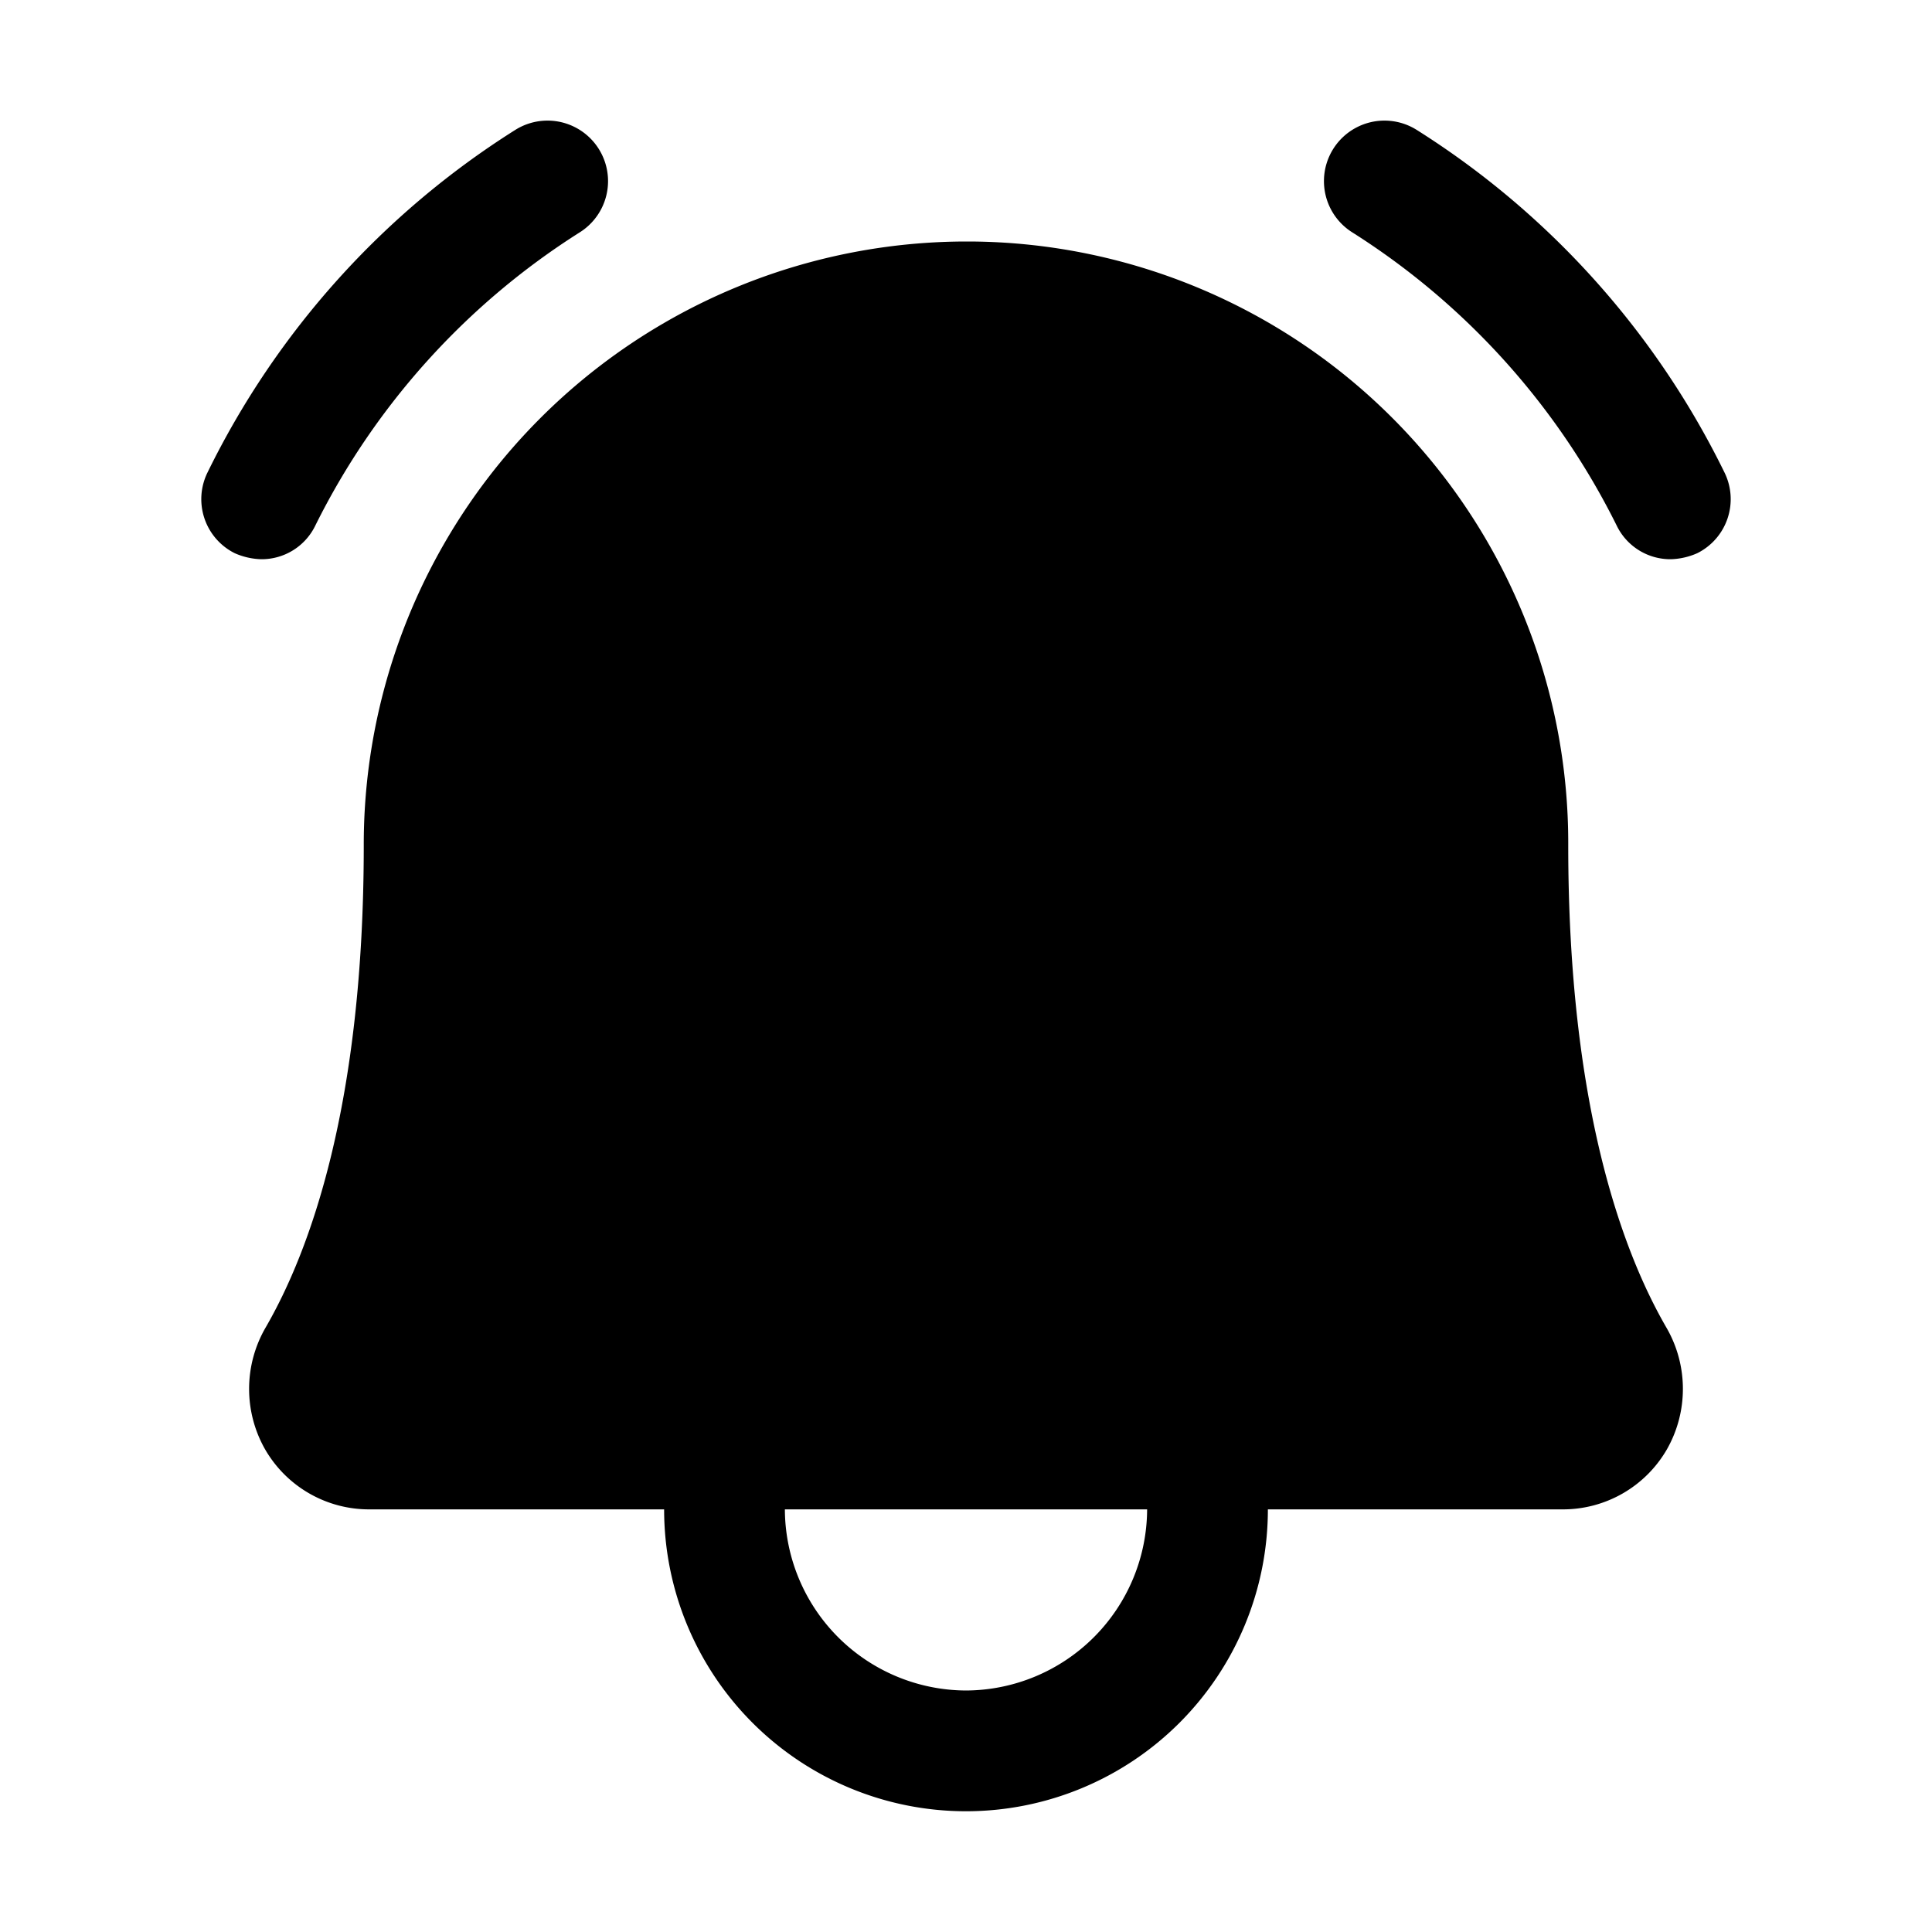
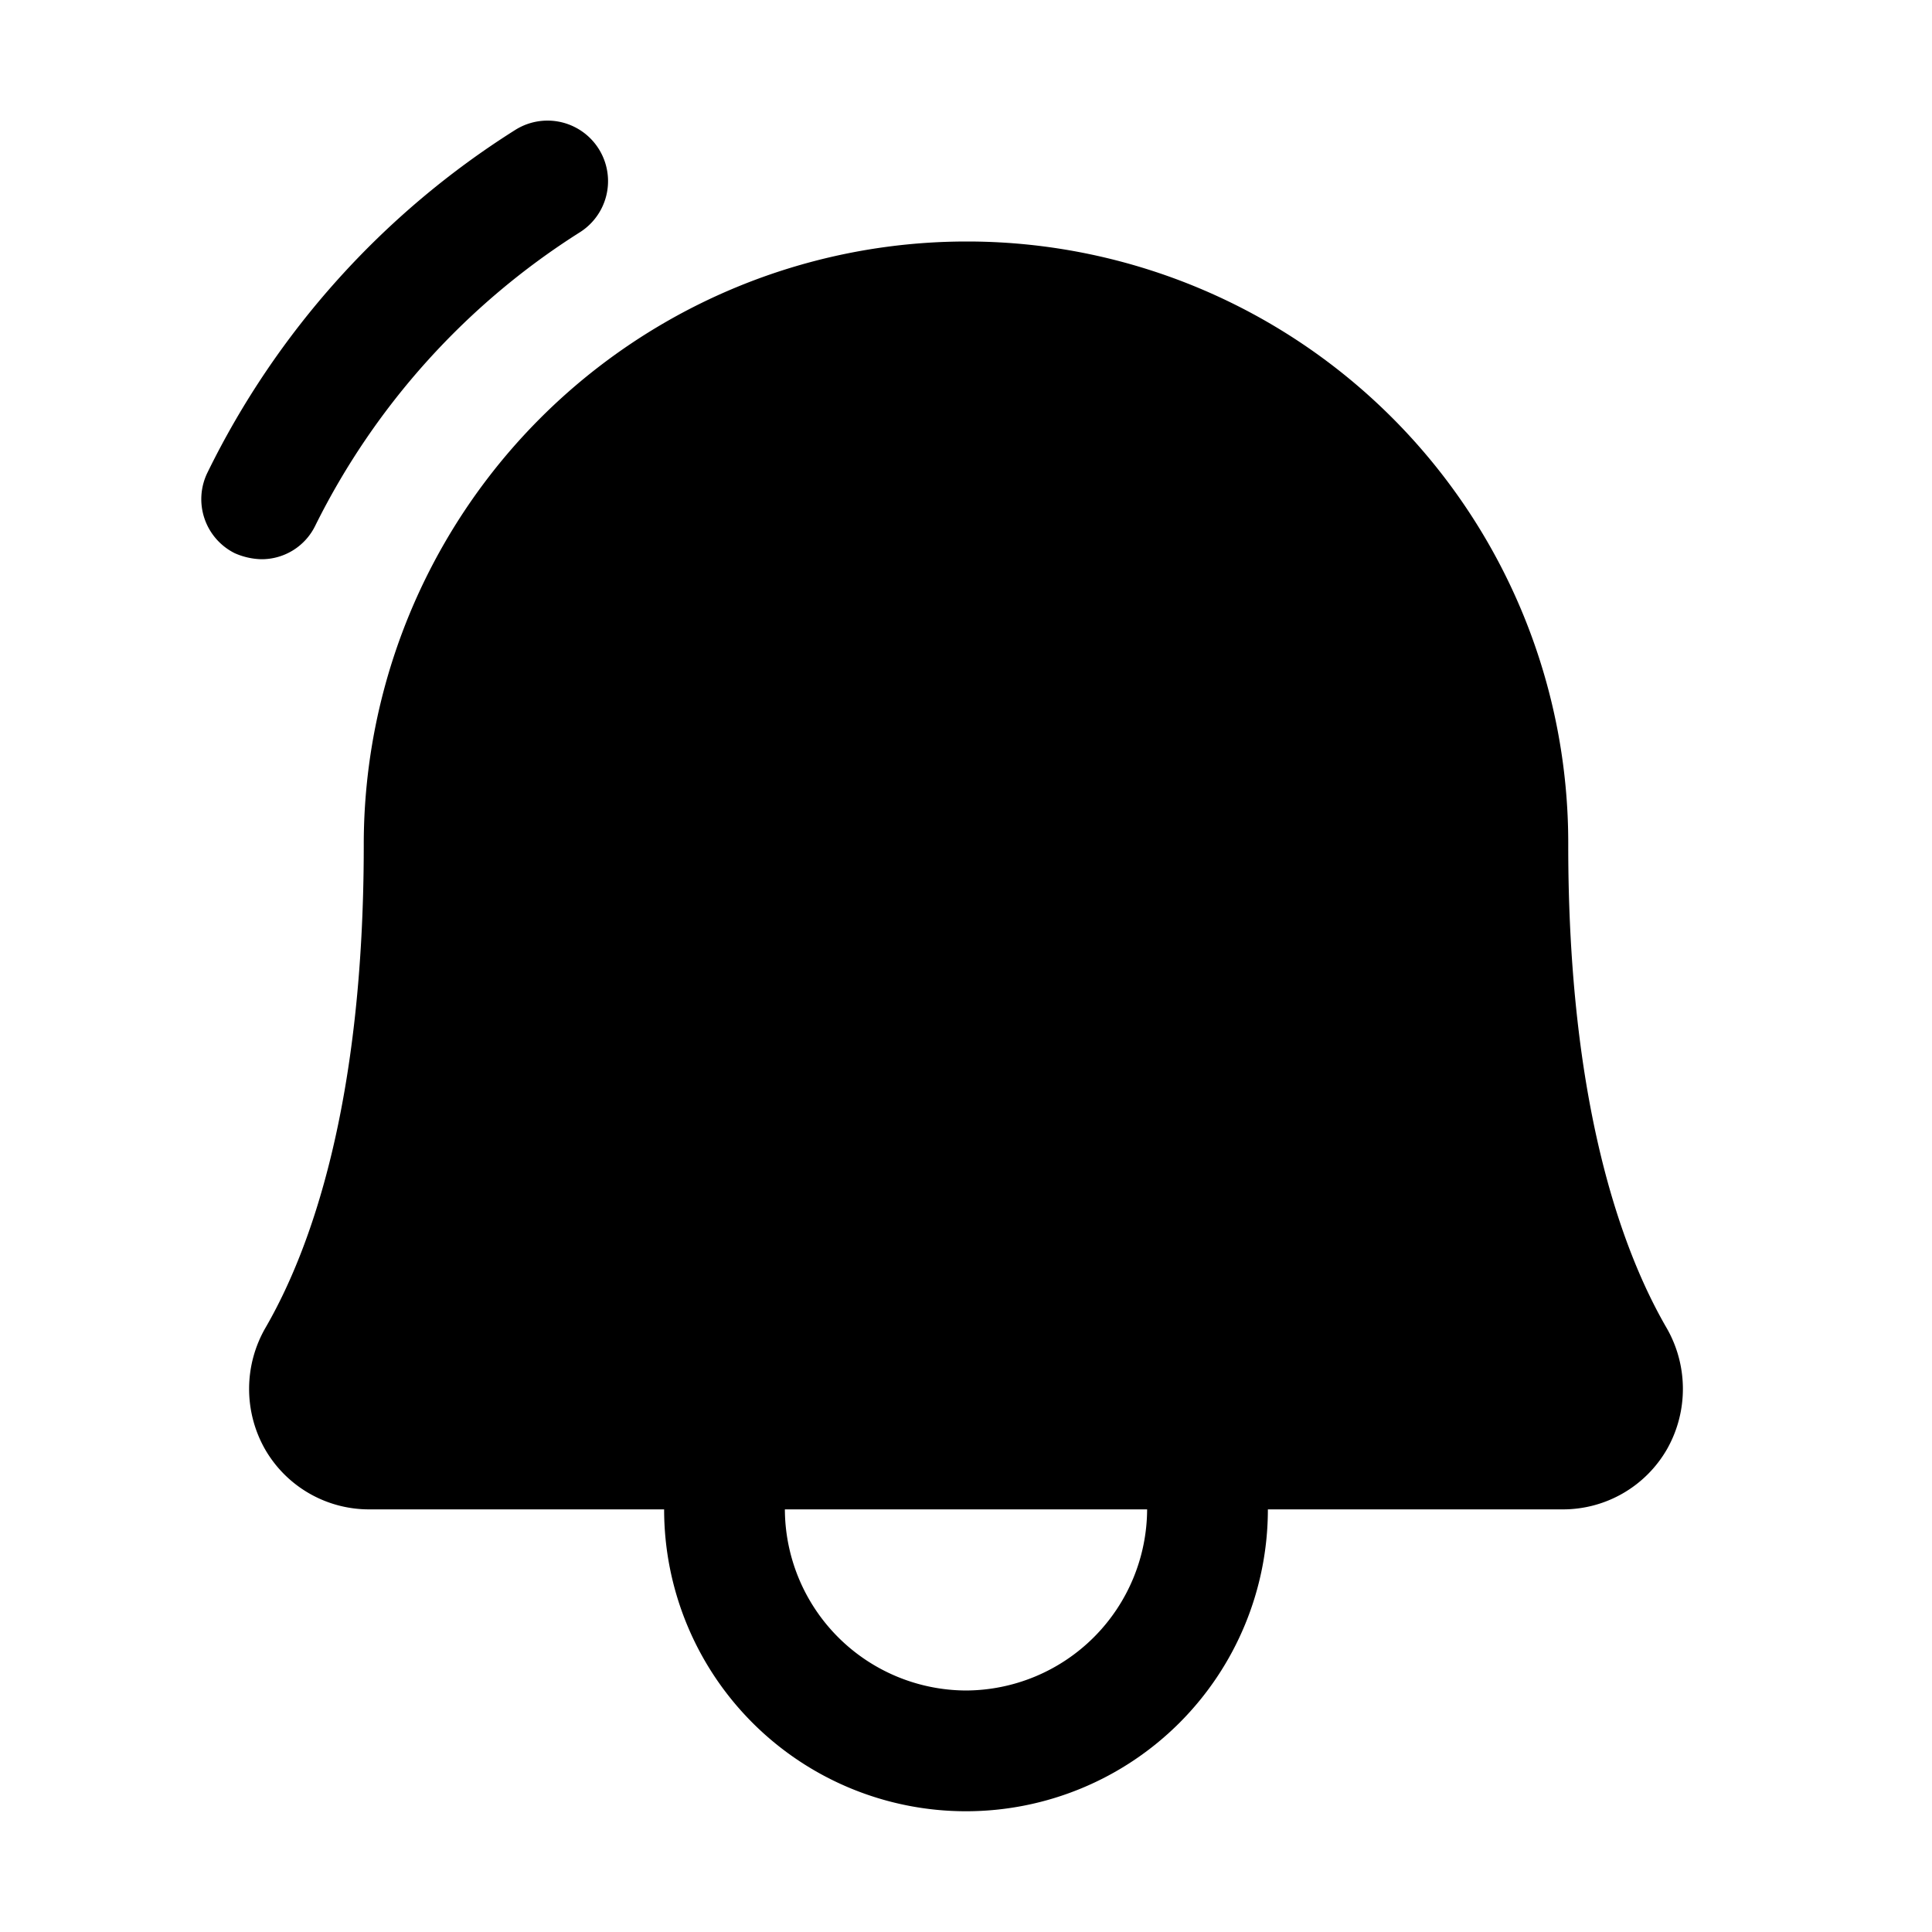
<svg xmlns="http://www.w3.org/2000/svg" viewBox="0 0 256 256">
-   <rect width="256" height="256" fill="none" />
-   <path d="M207.8,112a79.7,79.7,0,0,0-79.2-80H128a79.9,79.9,0,0,0-79.8,80c0,34.3-7.1,53.7-13,63.9a16.2,16.2,0,0,0-.1,16.1A15.9,15.9,0,0,0,49,200H88a40,40,0,0,0,80,0h39a15.9,15.9,0,0,0,13.9-8,16.2,16.2,0,0,0-.1-16.1C214.9,165.7,207.8,146.3,207.8,112ZM128,224a24.1,24.1,0,0,1-24-24h48A24.1,24.1,0,0,1,128,224ZM224.9,73.3a9.3,9.3,0,0,1-3.5.8,7.9,7.9,0,0,1-7.2-4.5,97,97,0,0,0-35-38.8,8,8,0,0,1,8.5-13.6,111.7,111.7,0,0,1,40.8,45.4A8,8,0,0,1,224.9,73.3Zm-190.3.8a9.3,9.3,0,0,1-3.5-.8,8,8,0,0,1-3.6-10.7A111.7,111.7,0,0,1,68.3,17.2a8,8,0,0,1,8.5,13.6,97,97,0,0,0-35,38.8A7.9,7.9,0,0,1,34.6,74.1Z" />
+   <path d="M207.8,112a79.7,79.7,0,0,0-79.2-80H128a79.9,79.9,0,0,0-79.8,80c0,34.3-7.1,53.7-13,63.9a16.2,16.2,0,0,0-.1,16.1A15.9,15.9,0,0,0,49,200H88a40,40,0,0,0,80,0h39a15.9,15.9,0,0,0,13.9-8,16.2,16.2,0,0,0-.1-16.1C214.9,165.7,207.8,146.3,207.8,112ZM128,224a24.1,24.1,0,0,1-24-24h48A24.1,24.1,0,0,1,128,224ZM224.9,73.3A8,8,0,0,1,224.9,73.3Zm-190.3.8a9.3,9.3,0,0,1-3.5-.8,8,8,0,0,1-3.6-10.7A111.7,111.7,0,0,1,68.3,17.2a8,8,0,0,1,8.5,13.6,97,97,0,0,0-35,38.8A7.9,7.9,0,0,1,34.6,74.1Z" />
</svg>